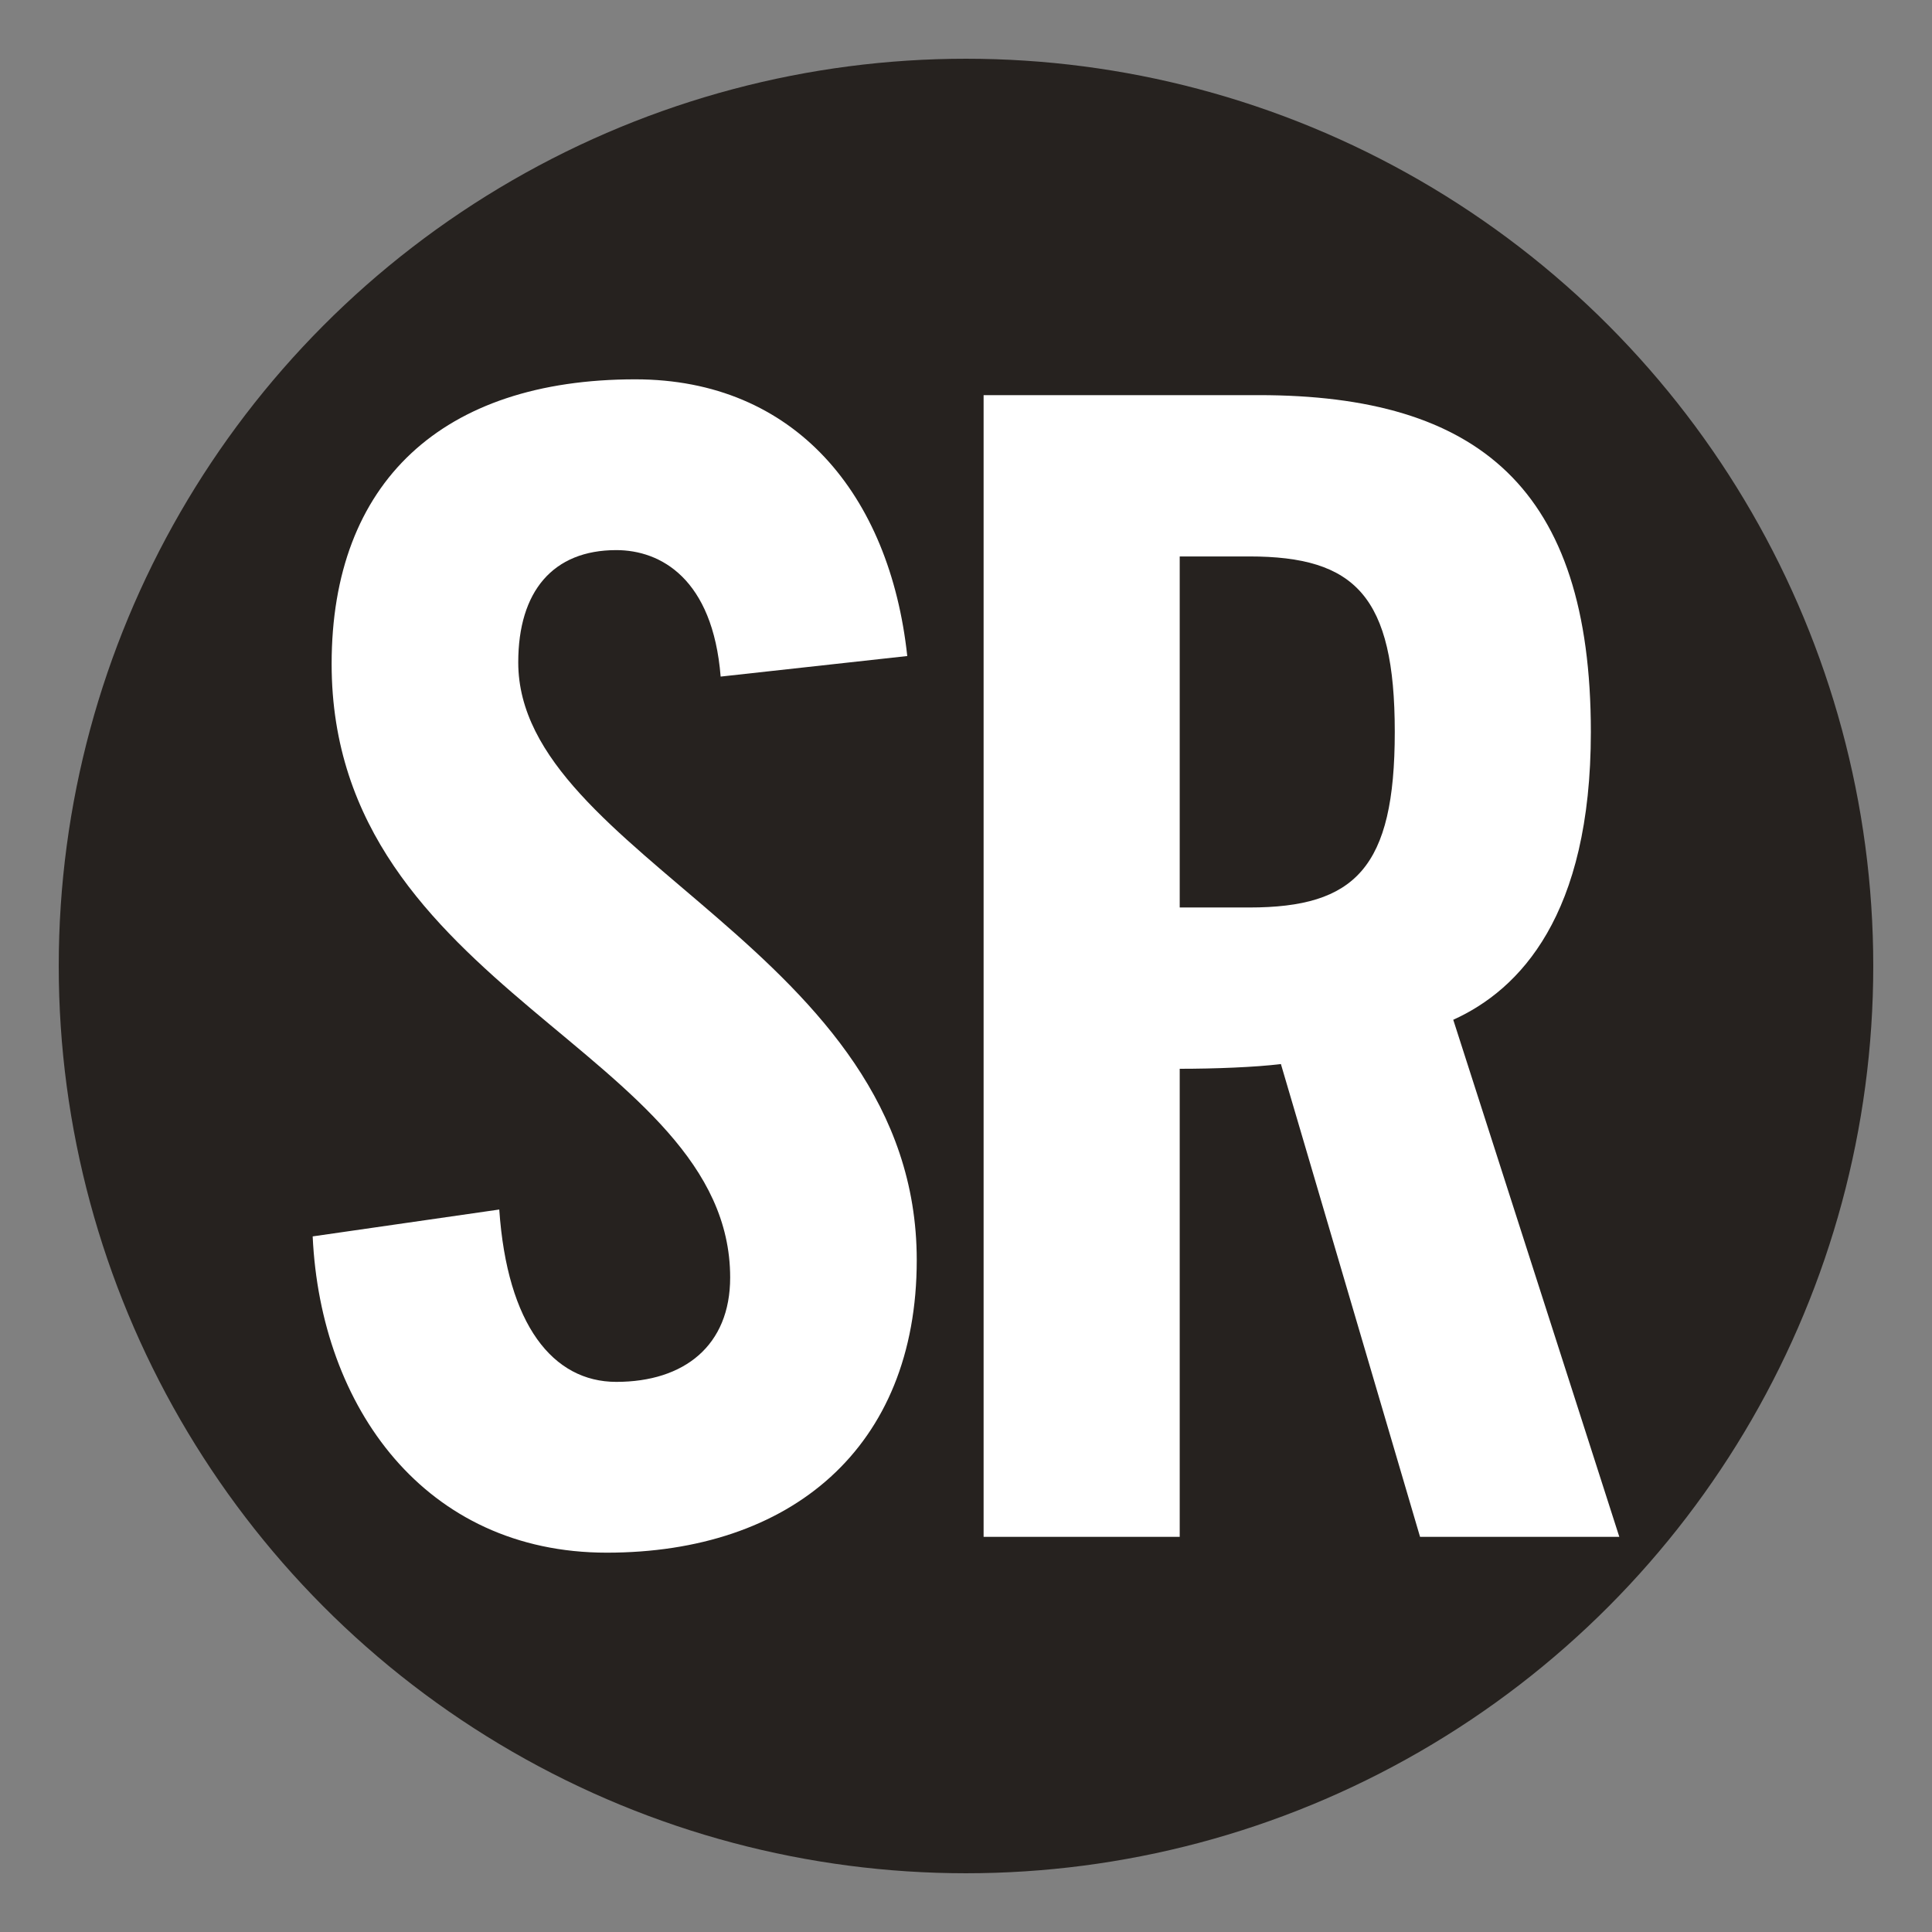
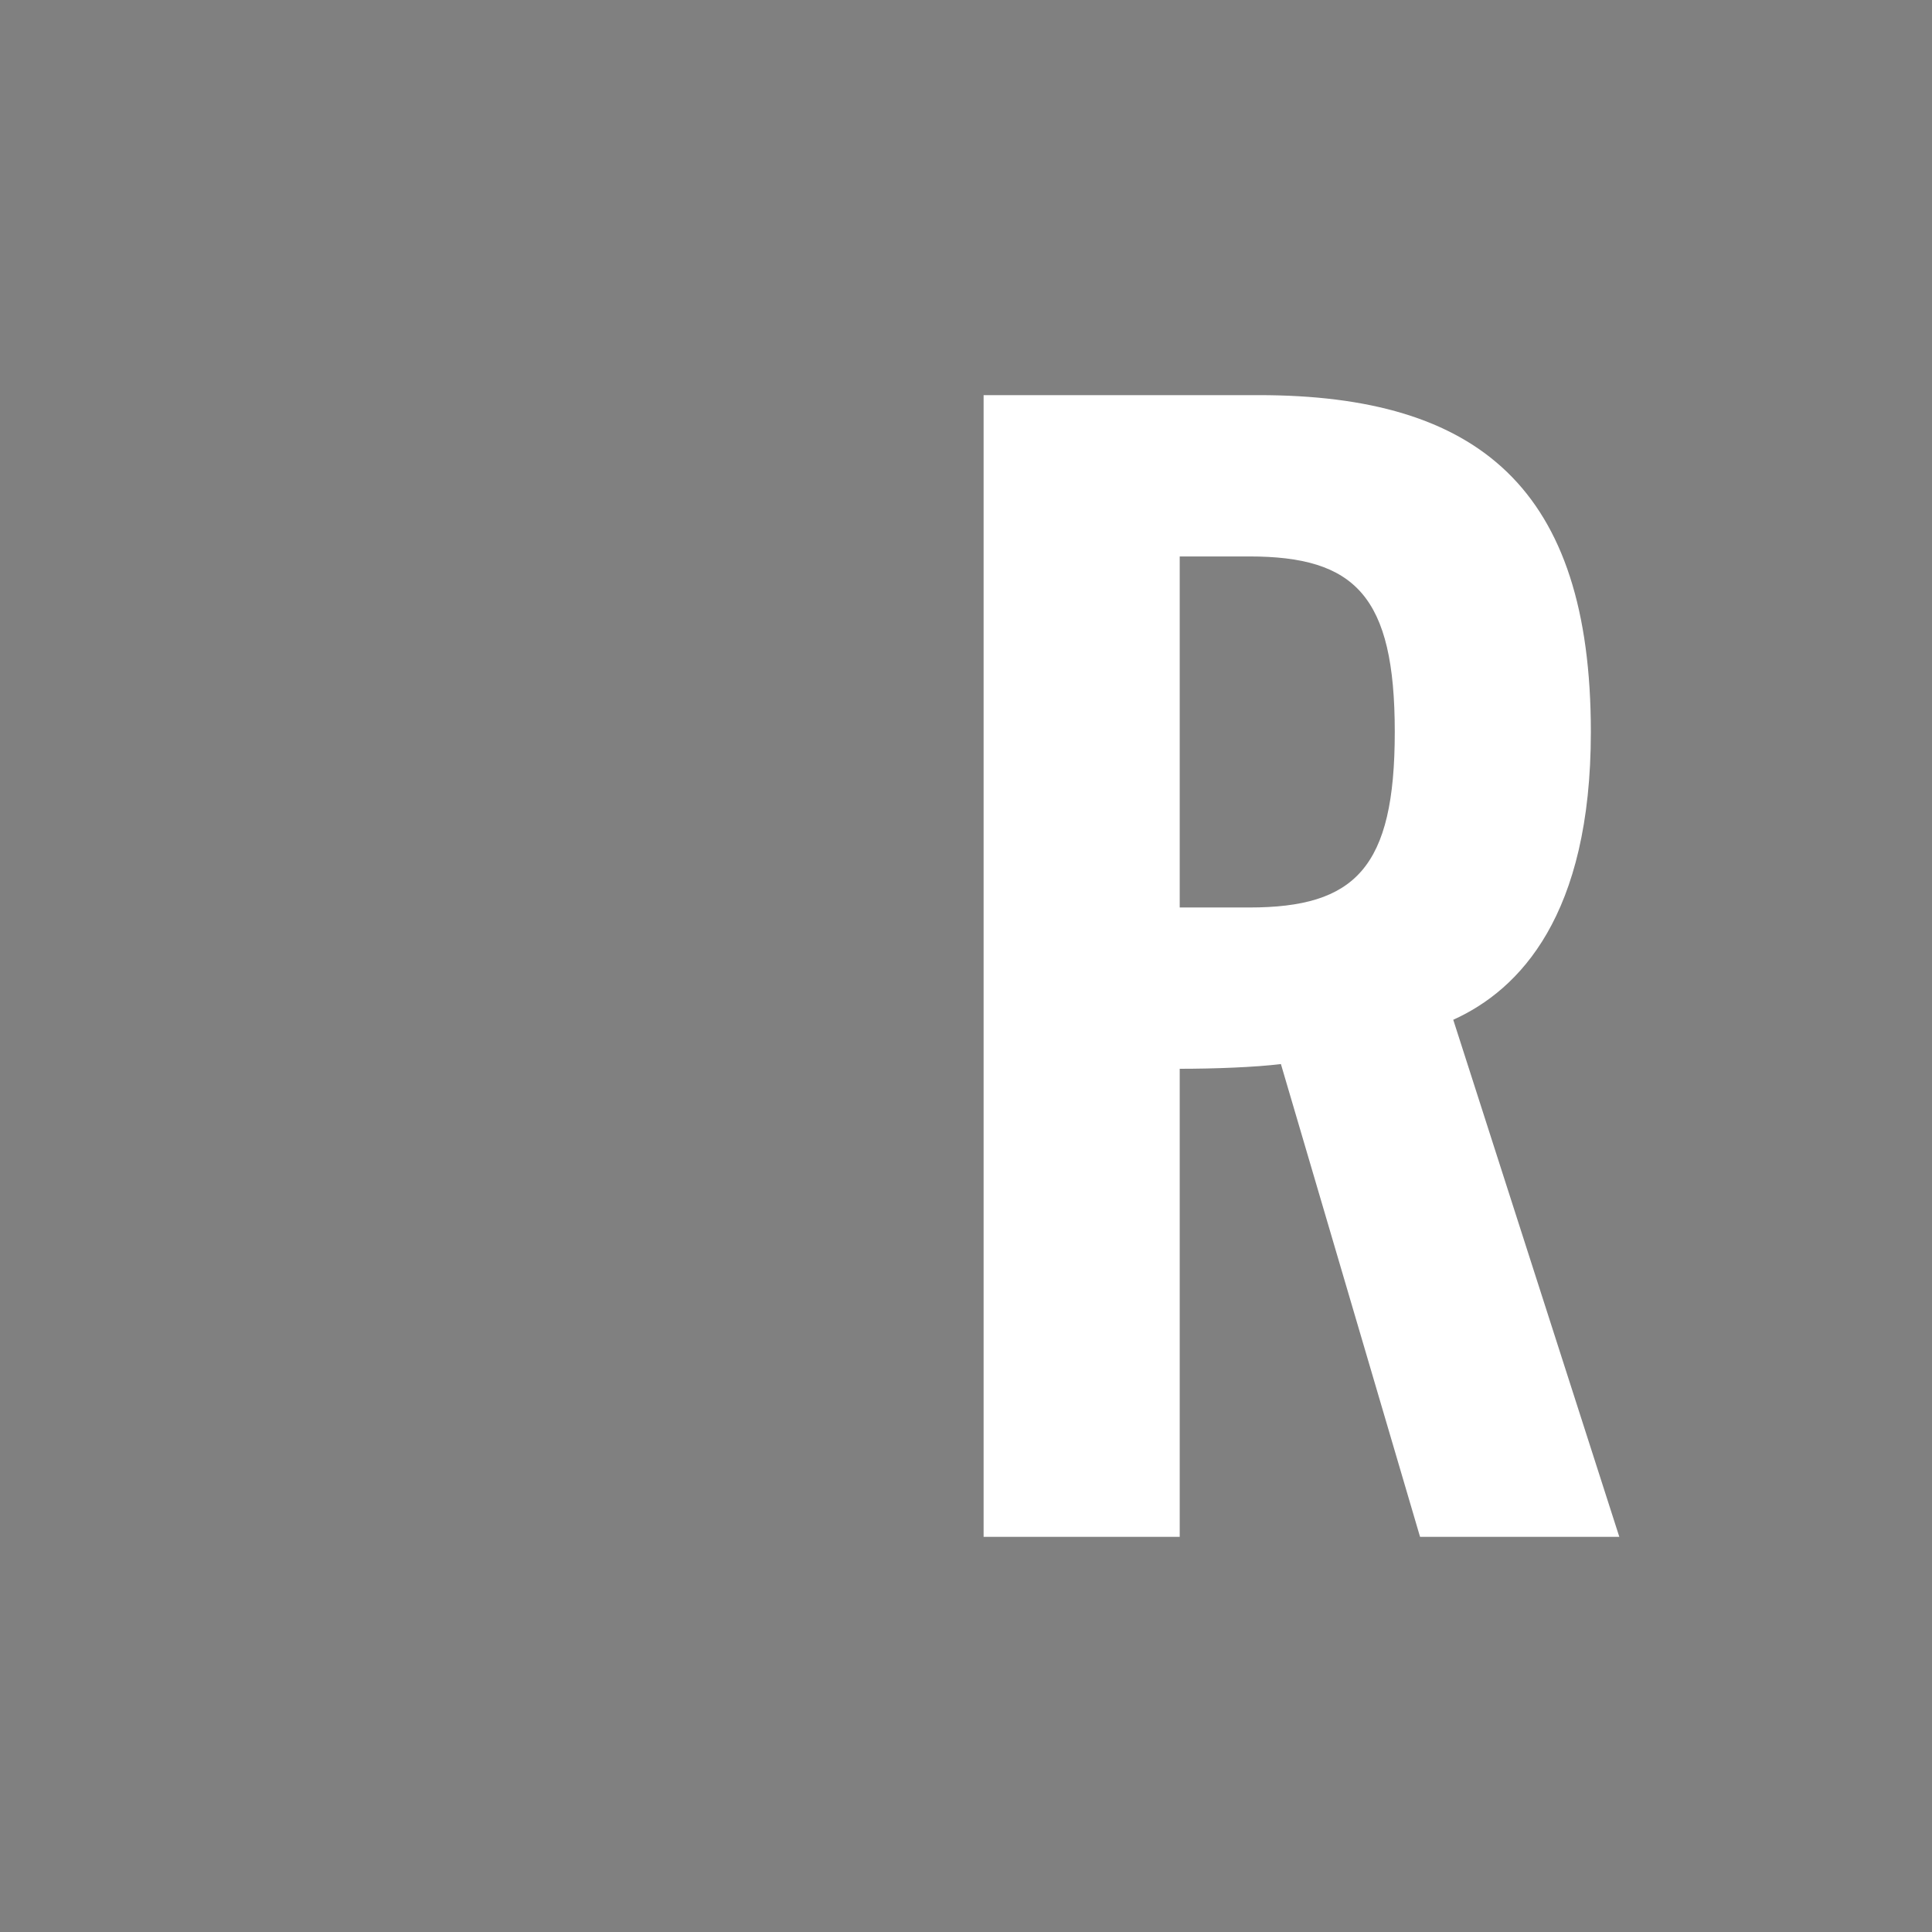
<svg xmlns="http://www.w3.org/2000/svg" width="100%" height="100%" viewBox="0 0 144 144" version="1.1" xml:space="preserve" style="fill-rule:evenodd;clip-rule:evenodd;stroke-linejoin:round;stroke-miterlimit:2;">
  <rect x="0" y="0" width="144" height="144" fill="#808080" stroke="none" />
  <g id="Artboard1">
-     <circle cx="72" cy="72" r="67.622" style="fill:rgb(38,34,31);" />
-     <path d="M67.622,48.897C66.326,36.877 59.252,28.273 47.349,28.273C32.969,28.273 24.718,35.932 24.718,49.487C24.718,73.885 54.422,78.363 54.422,95.219C54.422,100.287 51.003,102.997 45.934,102.997C41.22,102.997 37.802,98.754 37.212,90.151L23.305,92.154C23.895,104.883 31.673,115.727 45.227,115.727C58.9,115.727 68.329,107.948 68.329,93.922C68.329,70.821 38.627,63.868 38.627,49.37C38.627,44.065 41.22,41.002 45.934,41.002C49.235,41.002 53.125,43.122 53.713,50.429L67.622,48.897Z" style="fill:white;fill-rule:nonzero;" />
    <path d="M87.929,41.474L93.114,41.474C101.01,41.474 103.958,44.42 103.958,54.556C103.958,64.693 101.01,67.639 93.114,67.639L87.929,67.639L87.929,41.474ZM87.929,79.661C90.52,79.661 93.585,79.544 95.471,79.308L105.843,114.549L120.695,114.549L108.317,76.008C113.268,73.769 118.573,68.228 118.573,54.556C118.573,36.405 110.204,29.451 93.82,29.451L73.312,29.451L73.312,114.549L87.929,114.549L87.929,79.661Z" style="fill:white;" />
  </g>
</svg>